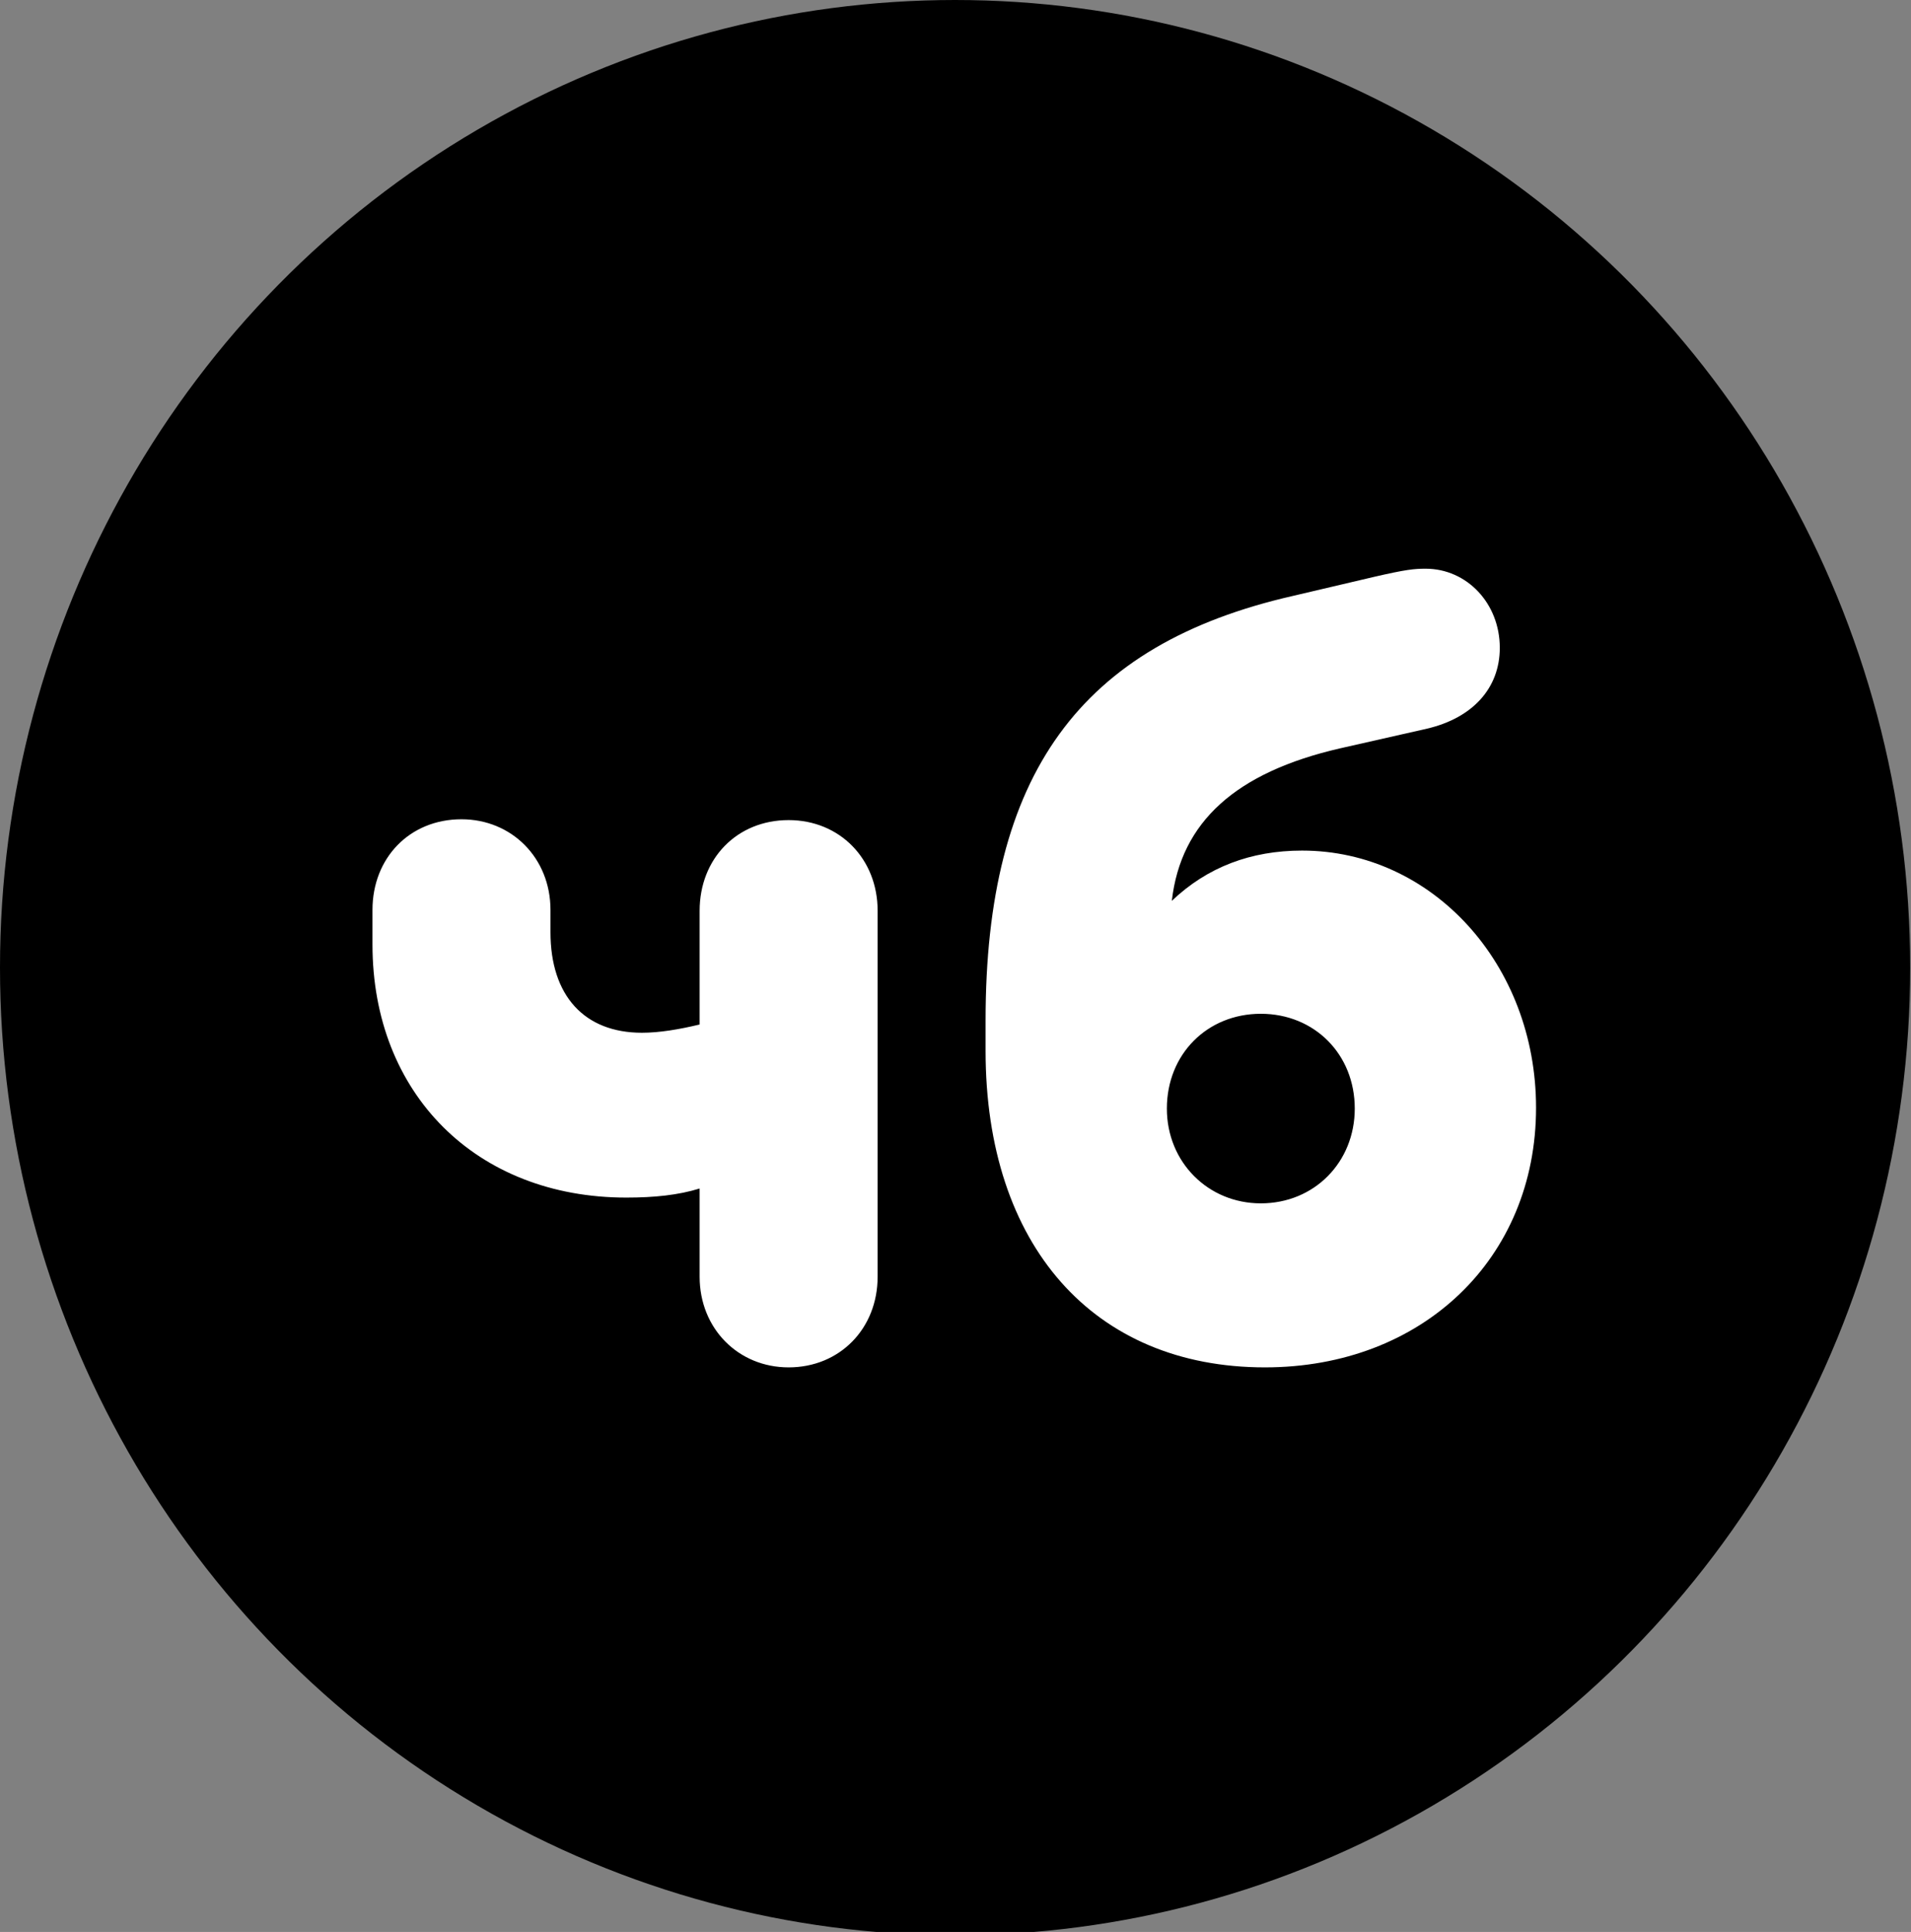
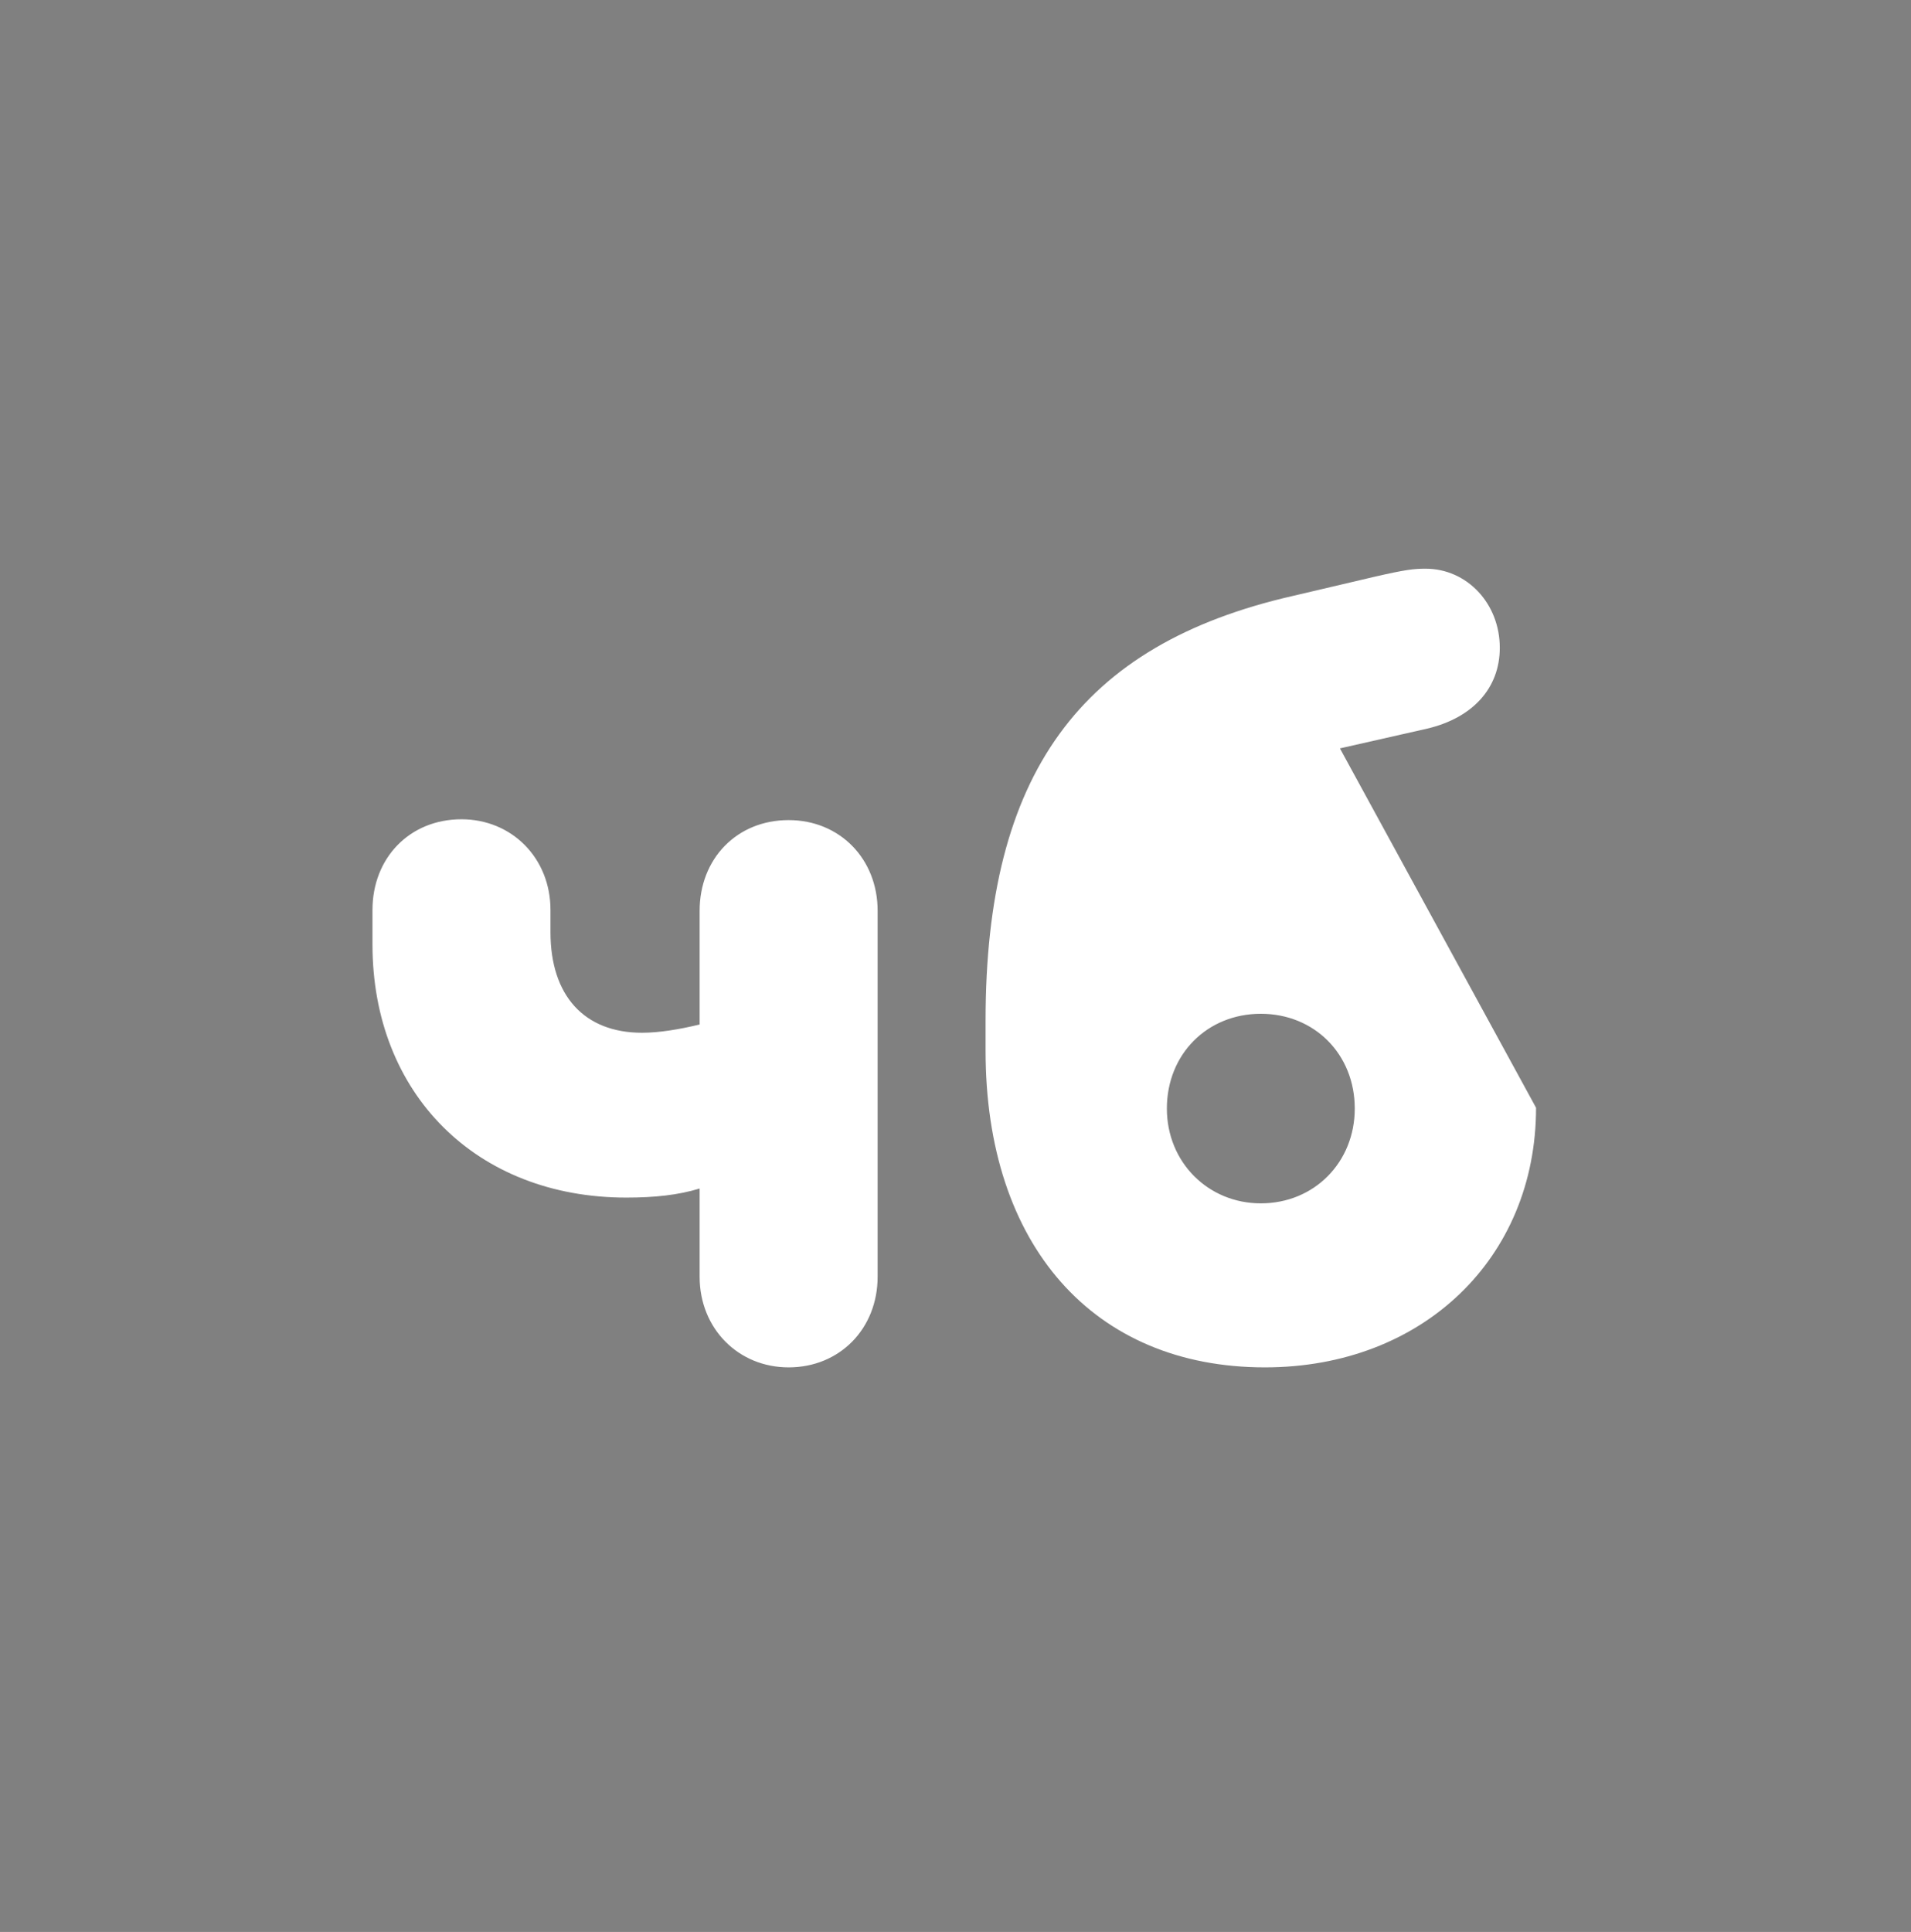
<svg xmlns="http://www.w3.org/2000/svg" viewBox="0 0 231.9 234.4">
  <rect x="0" y="0" width="231.9" height="234.4" fill="#808080" stroke="none" />
-   <ellipse cx="115.9" cy="117.4" rx="115.9" ry="117.4" />
-   <path d="M106.5 110.5v44.4c0 6.3-4.6 11-10.8 11-6.1 0-10.8-4.7-10.8-11v-10.7c-2.6.8-5.5 1.1-8.9 1.1-18.2 0-30.8-12.6-30.8-30.7v-4.2c0-6.3 4.5-11 10.8-11 6.1 0 10.8 4.7 10.8 11v2.7c0 7.7 4.1 12.2 11.1 12.2 2.1 0 4.5-.4 7-1v-13.8c0-6.3 4.5-11 10.8-11 6.2 0 10.8 4.7 10.8 11zm79.9 23.9c0 18.3-13.8 31.5-32.9 31.5-20.8 0-33.9-14.8-33.9-38.4v-3.7c0-29.8 11.4-45.6 37.3-51.5l9.8-2.3c3.9-.9 4.9-1 6.3-1 5 0 9 4.2 9 9.6 0 4.9-3.3 8.5-8.8 9.8l-10.6 2.4c-12.6 2.9-19.3 8.9-20.4 18.5 4.3-4.1 9.6-6.1 15.8-6.1 15.8 0 28.4 13.8 28.4 31.2zm-22 .1c0-6.6-4.9-11.5-11.4-11.5s-11.4 4.9-11.4 11.5c0 6.5 5 11.5 11.4 11.5 6.5 0 11.4-5 11.4-11.5z" fill="#fff" />
+   <path d="M106.5 110.5v44.4c0 6.3-4.6 11-10.8 11-6.1 0-10.8-4.7-10.8-11v-10.7c-2.6.8-5.5 1.1-8.9 1.1-18.2 0-30.8-12.6-30.8-30.7v-4.2c0-6.3 4.5-11 10.8-11 6.1 0 10.8 4.7 10.8 11v2.7c0 7.7 4.1 12.2 11.1 12.2 2.1 0 4.5-.4 7-1v-13.8c0-6.3 4.5-11 10.8-11 6.2 0 10.8 4.7 10.8 11zm79.9 23.9c0 18.3-13.8 31.5-32.9 31.5-20.8 0-33.9-14.8-33.9-38.4v-3.7c0-29.8 11.4-45.6 37.3-51.5l9.8-2.3c3.9-.9 4.9-1 6.3-1 5 0 9 4.2 9 9.6 0 4.9-3.3 8.5-8.8 9.8l-10.6 2.4zm-22 .1c0-6.6-4.9-11.5-11.4-11.5s-11.4 4.9-11.4 11.5c0 6.5 5 11.5 11.4 11.5 6.5 0 11.4-5 11.4-11.5z" fill="#fff" />
</svg>